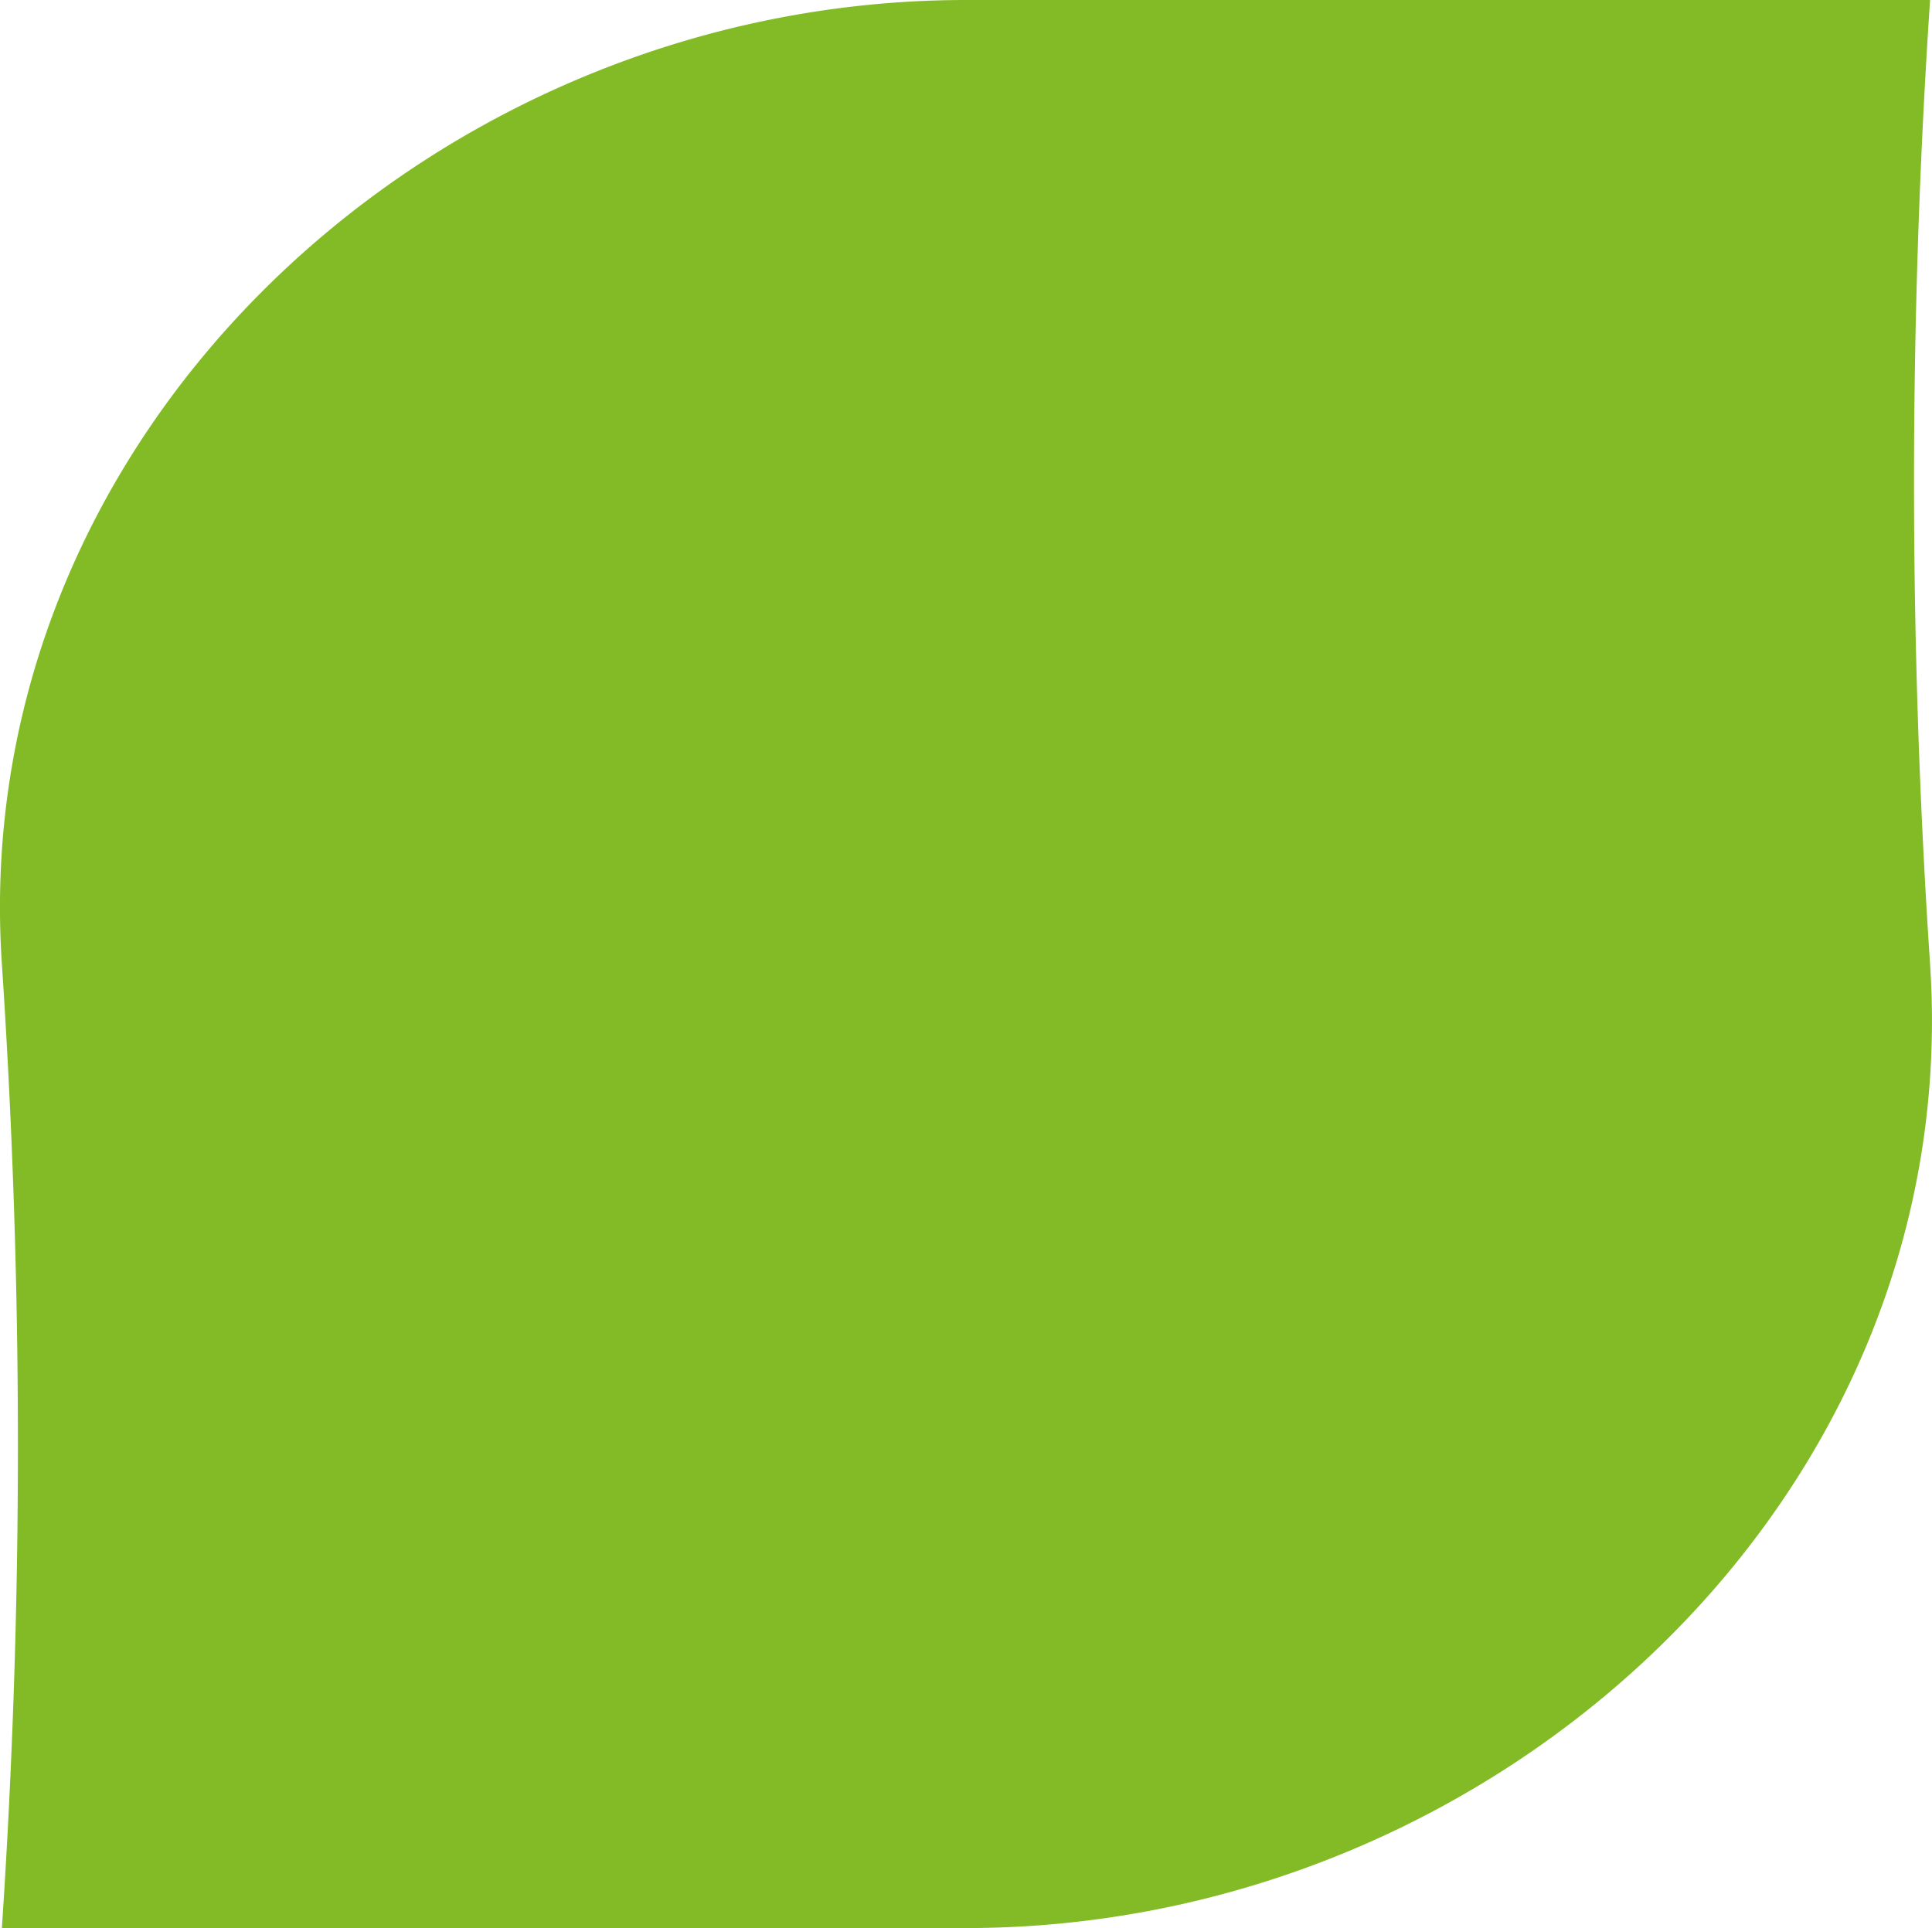
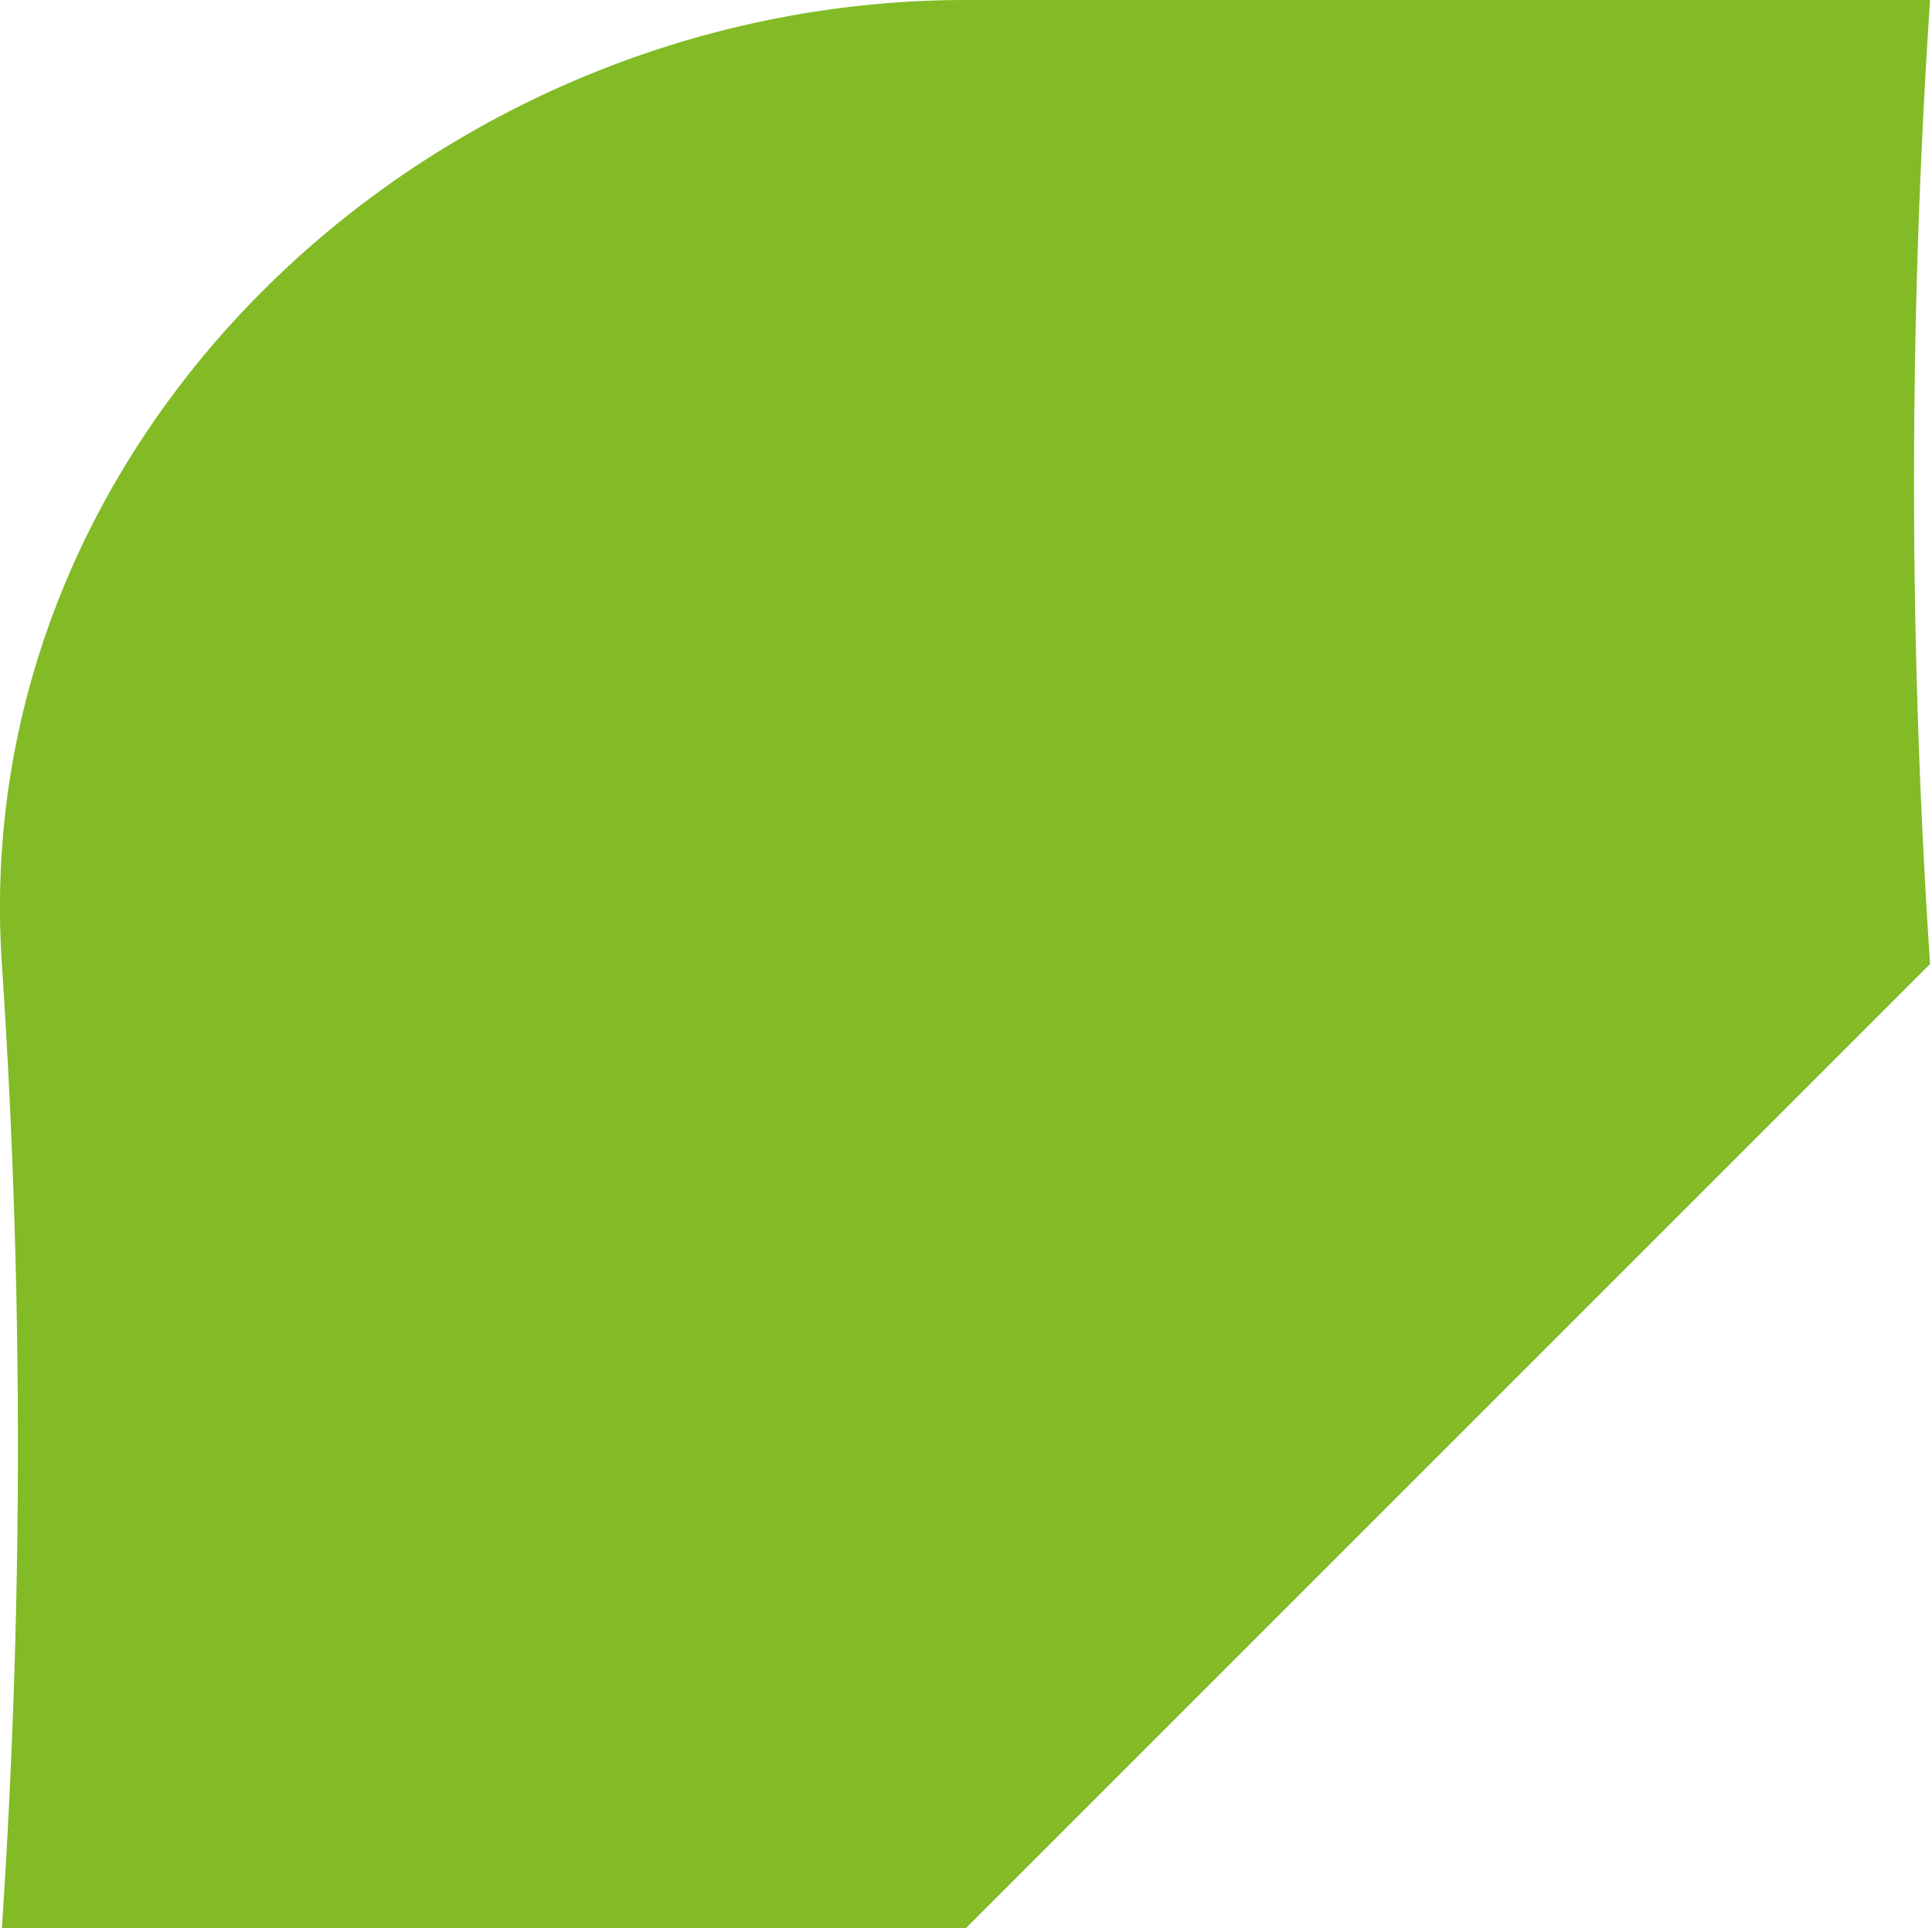
<svg xmlns="http://www.w3.org/2000/svg" width="69" height="68.863" viewBox="0 0 69 68.863">
-   <path id="Caminho_501" data-name="Caminho 501" d="M188.178,34.432a259.011,259.011,0,0,1,0-34.432H153.746c-19.021,0-35.7,15.461-34.432,34.432a258.959,258.959,0,0,1,0,34.432h34.432c19.021,0,35.7-15.461,34.432-34.432" transform="translate(-119.247)" fill="#82bb26" />
+   <path id="Caminho_501" data-name="Caminho 501" d="M188.178,34.432a259.011,259.011,0,0,1,0-34.432H153.746c-19.021,0-35.7,15.461-34.432,34.432a258.959,258.959,0,0,1,0,34.432h34.432" transform="translate(-119.247)" fill="#82bb26" />
</svg>